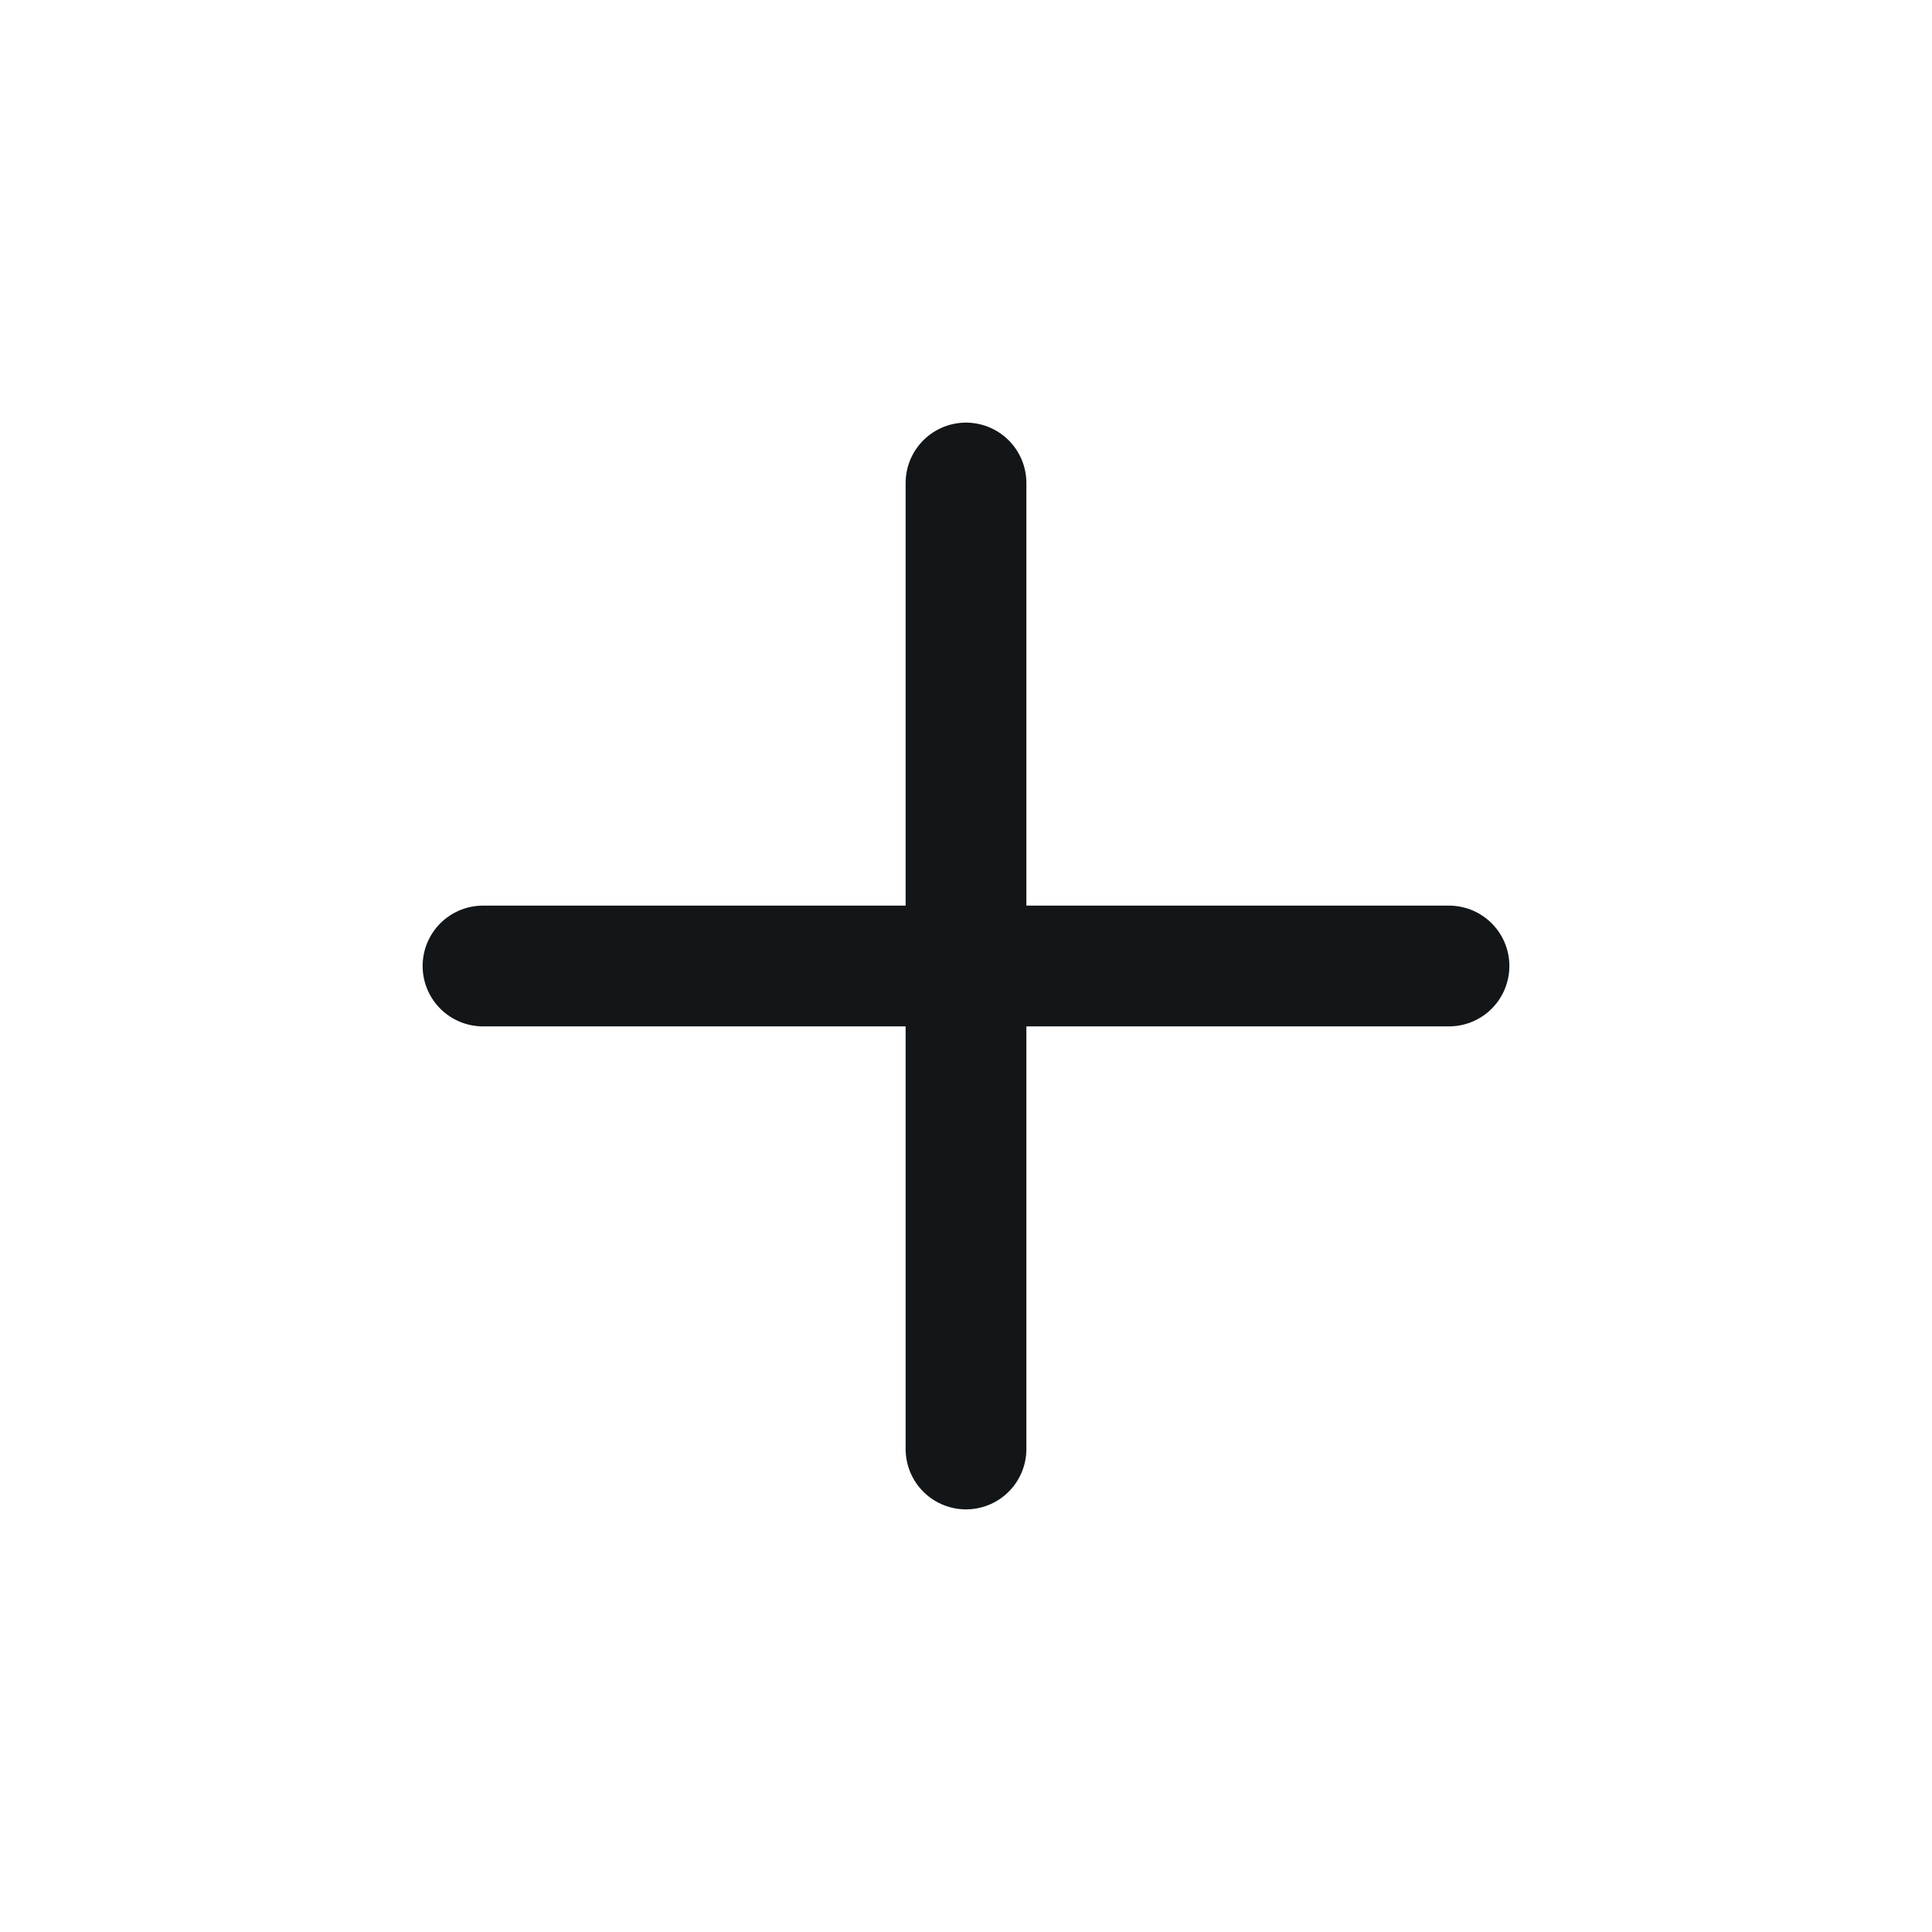
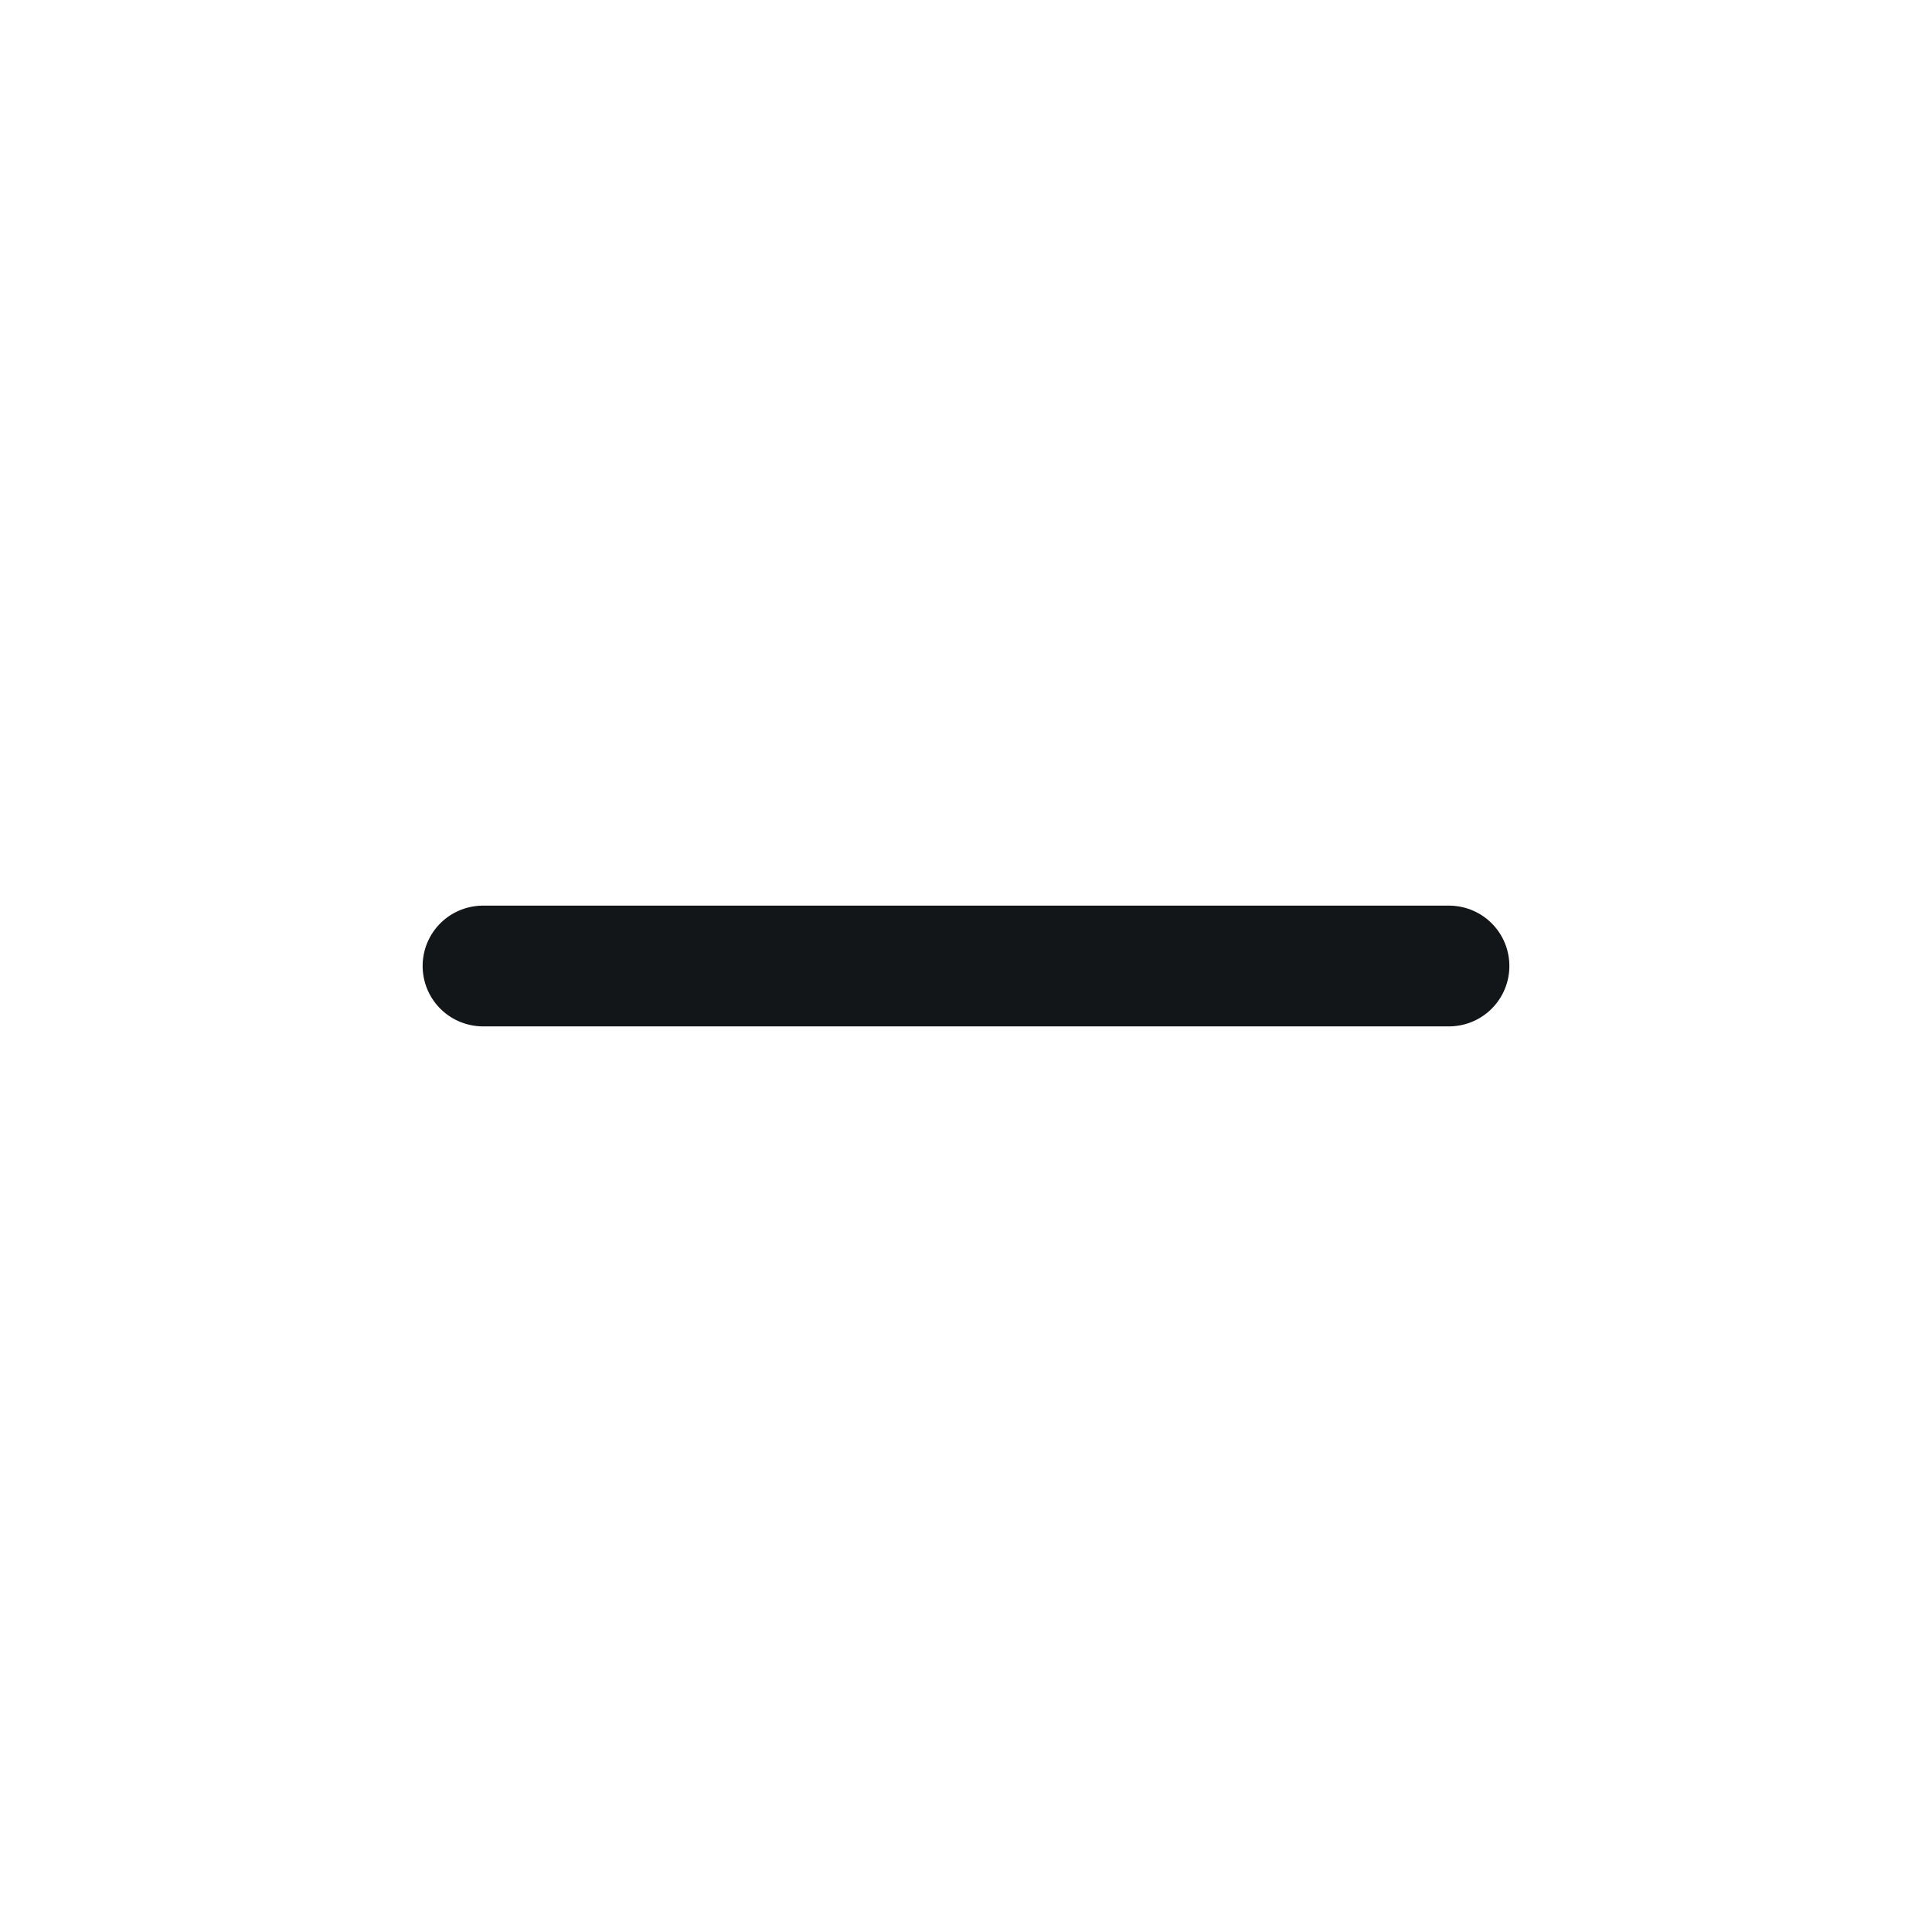
<svg xmlns="http://www.w3.org/2000/svg" width="24" height="24" viewBox="0 0 24 24" fill="none">
  <path d="M6 12H18" stroke="#121619" stroke-width="1.5" stroke-linecap="round" stroke-linejoin="round" />
-   <path d="M12 18V6" stroke="#121619" stroke-width="1.5" stroke-linecap="round" stroke-linejoin="round" />
</svg>